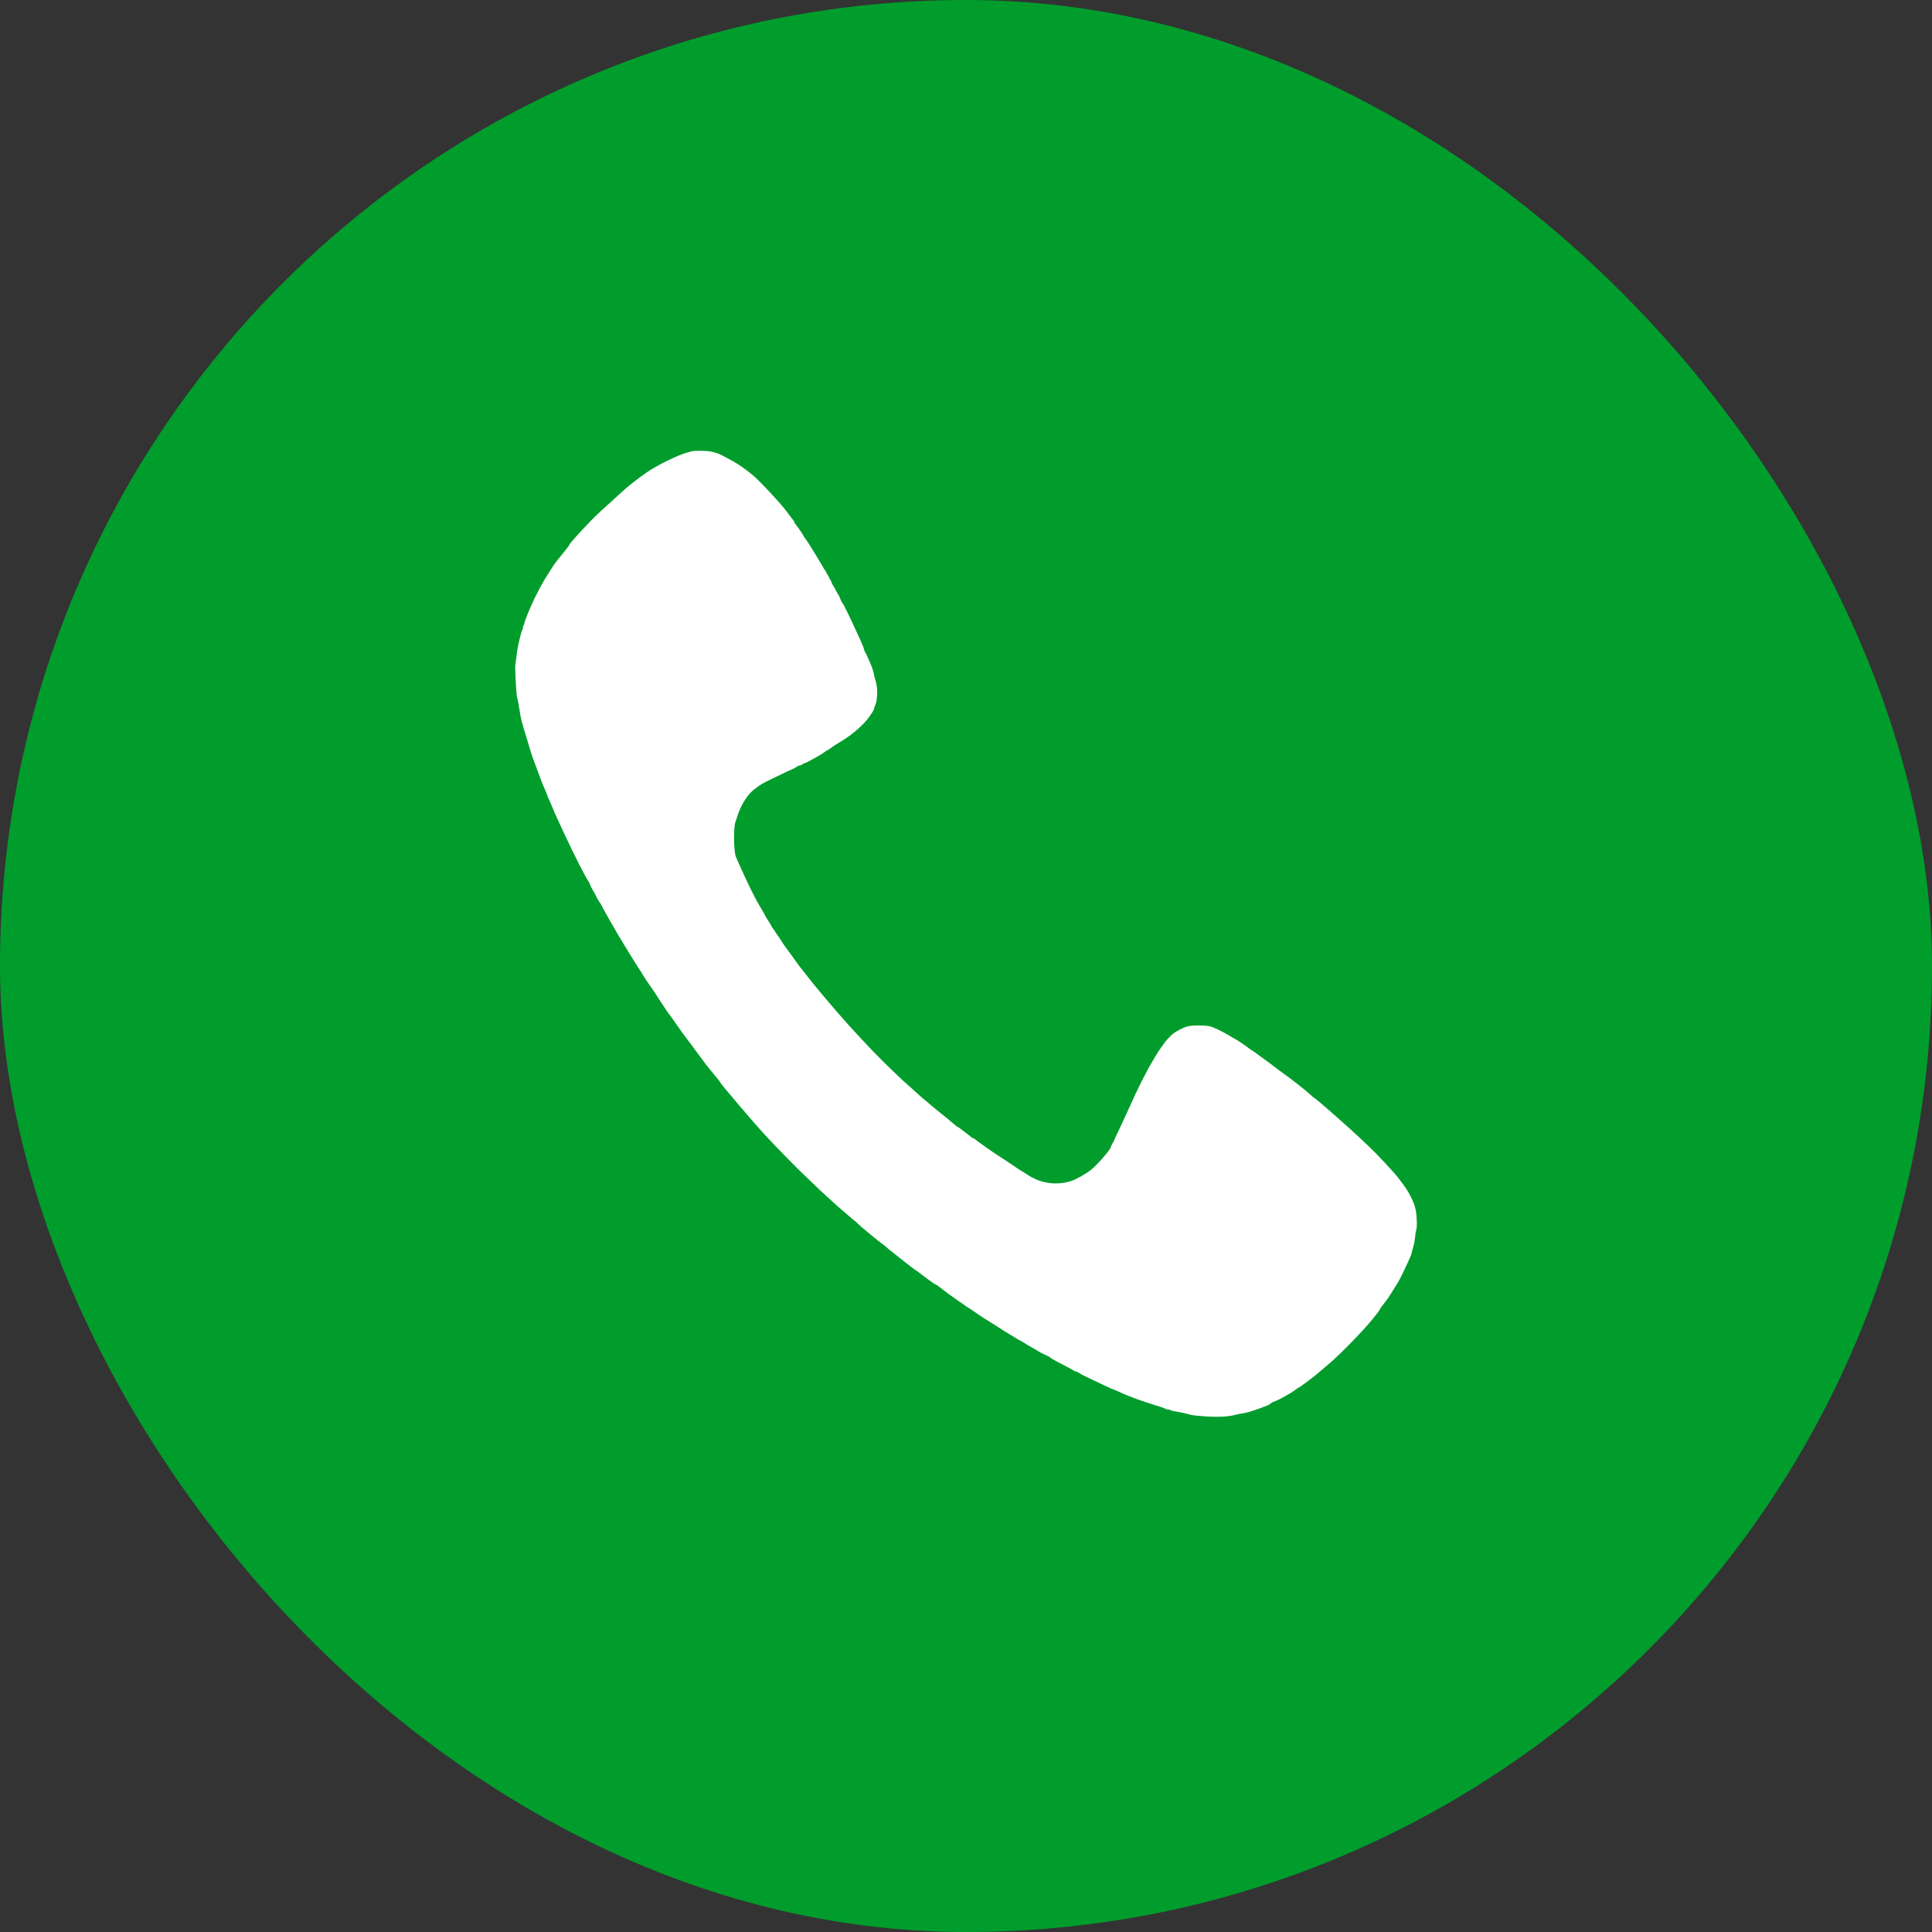
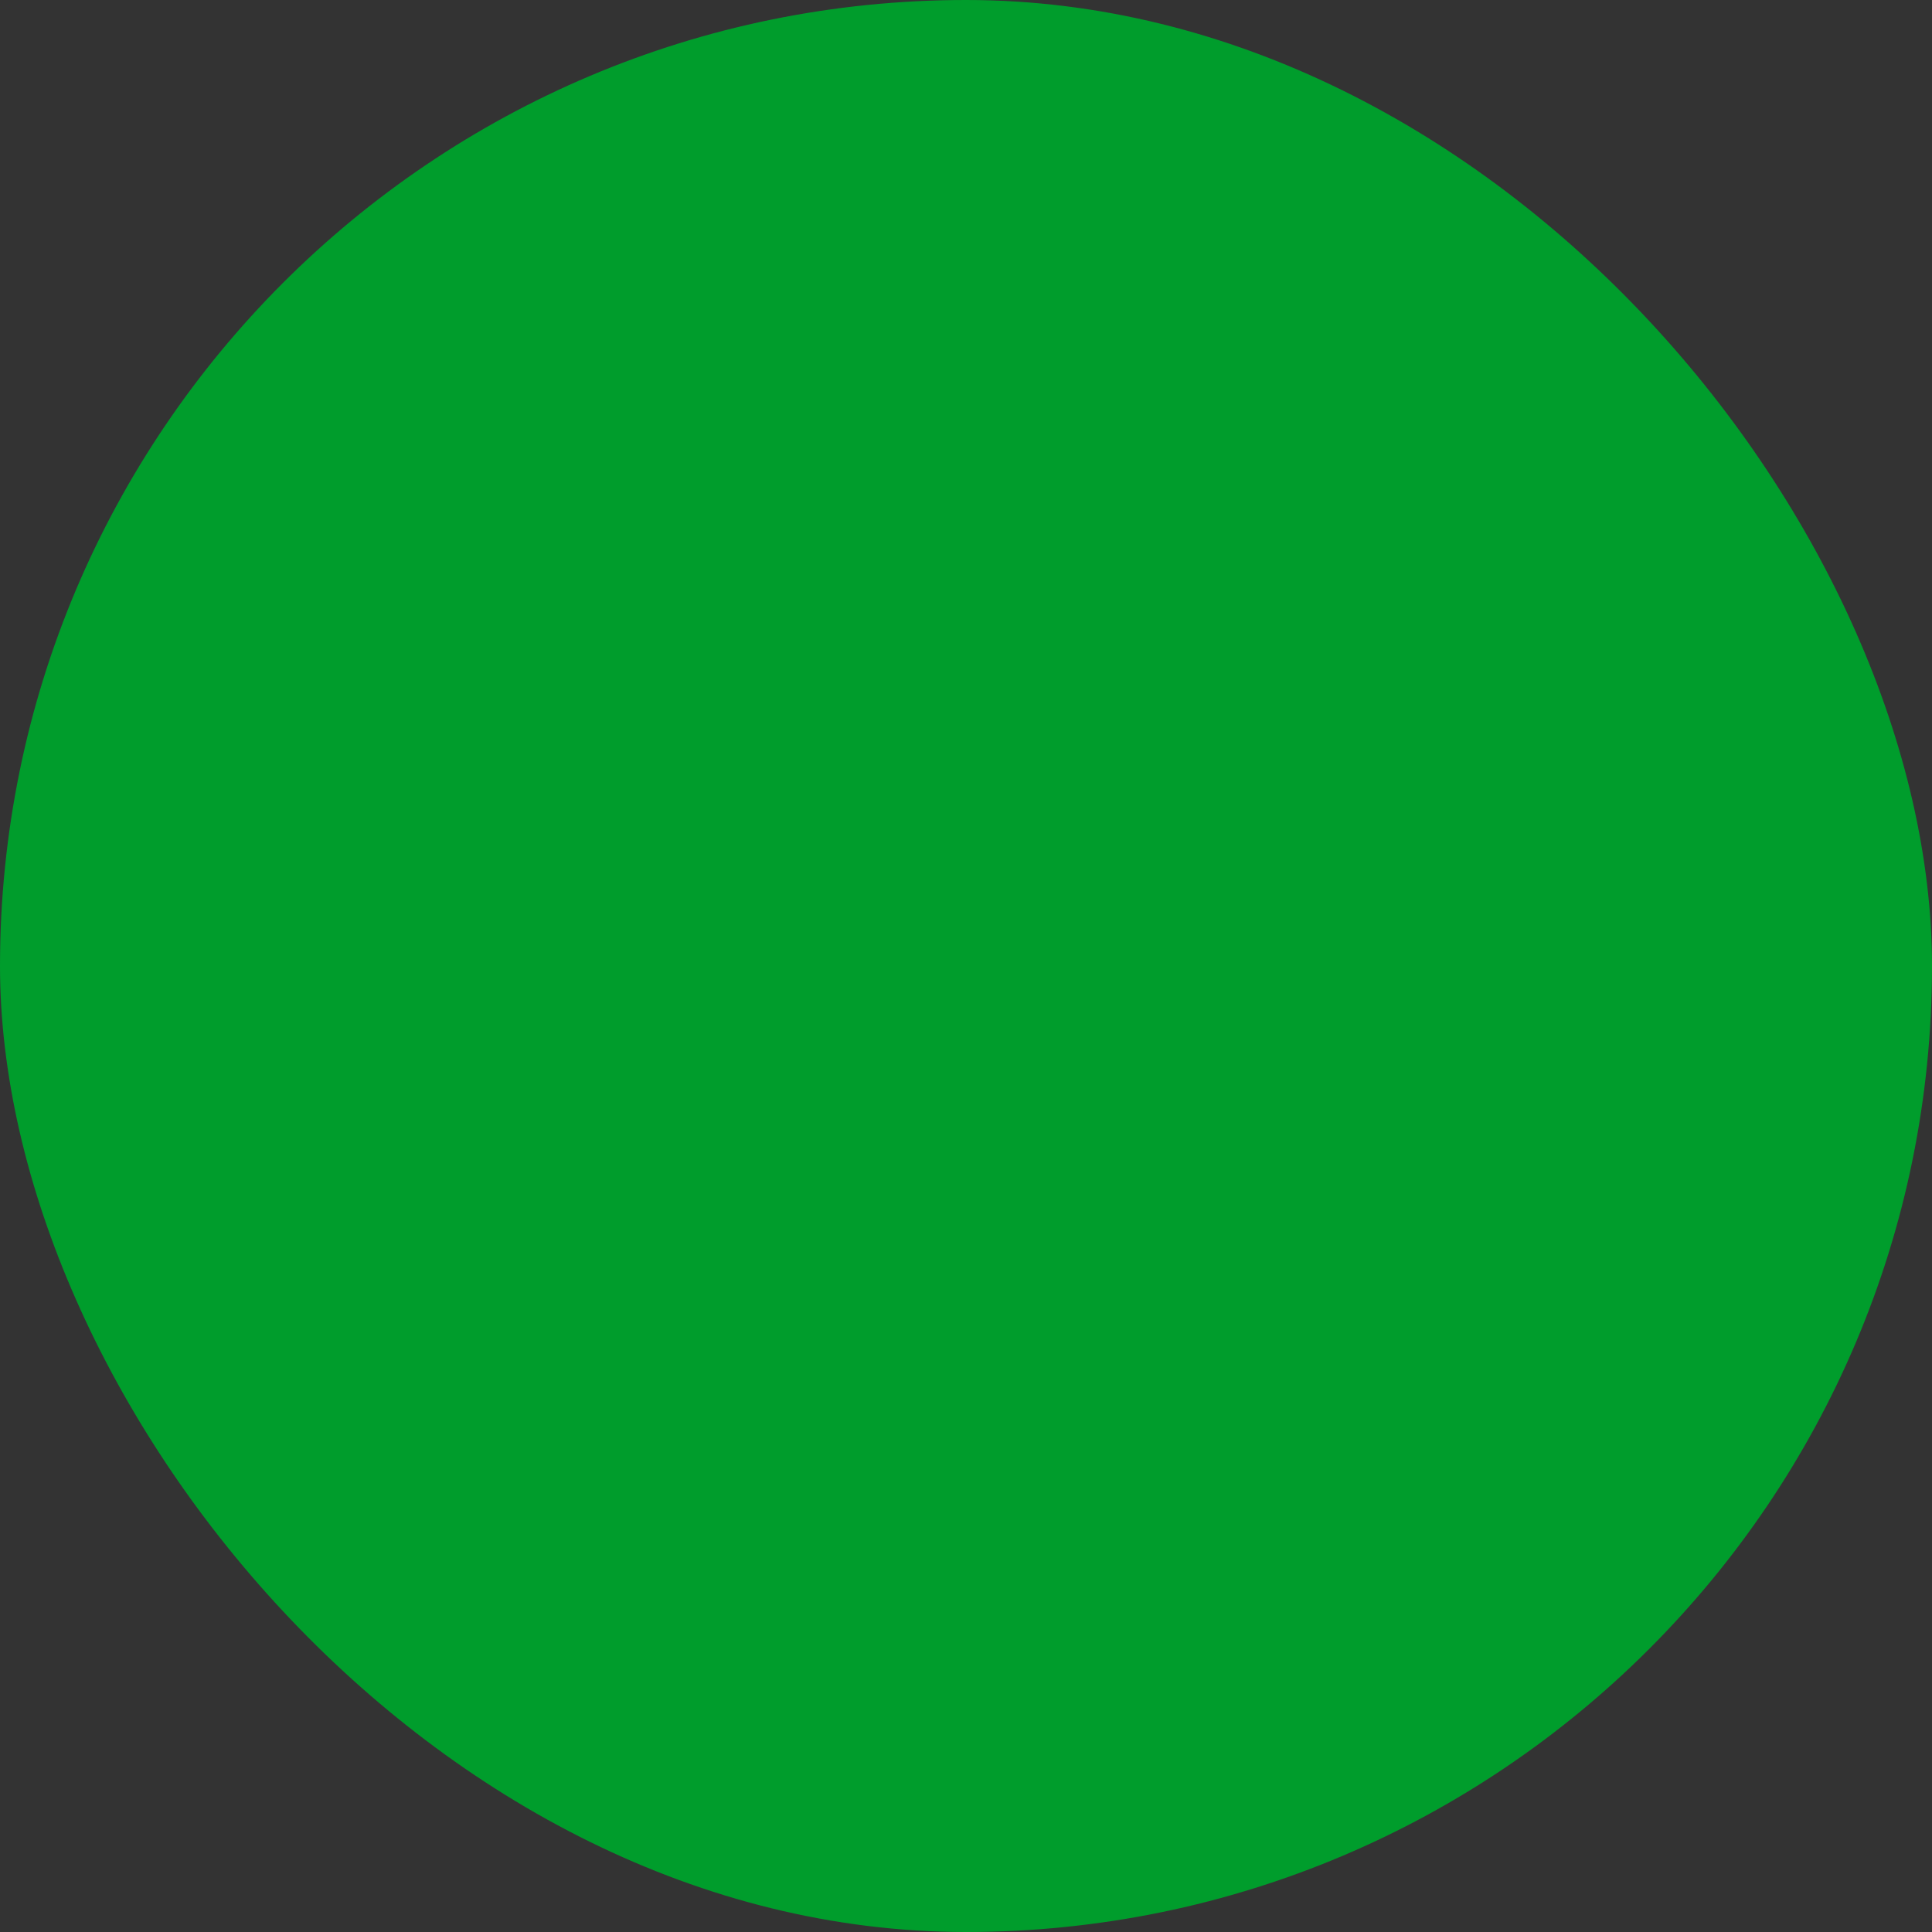
<svg xmlns="http://www.w3.org/2000/svg" width="26" height="26" viewBox="0 0 26 26" fill="none">
  <rect x="0" y="0" width="26" height="26" fill="#333333" stroke="none" />
  <rect width="26" height="26" rx="13" fill="#009D2C" />
-   <path fill-rule="evenodd" clip-rule="evenodd" d="M9.304 6.074C9.294 6.077 9.264 6.086 9.238 6.093C9.114 6.128 8.843 6.261 8.702 6.358C8.619 6.415 8.445 6.549 8.401 6.591C8.364 6.626 8.219 6.758 8.064 6.898C7.955 6.997 7.683 7.289 7.665 7.327C7.658 7.342 7.626 7.385 7.594 7.423C7.539 7.488 7.469 7.579 7.444 7.617C7.438 7.626 7.413 7.666 7.387 7.706C7.361 7.746 7.337 7.785 7.333 7.792C7.281 7.883 7.269 7.904 7.208 8.024C7.166 8.107 7.104 8.25 7.083 8.309C7.078 8.324 7.069 8.347 7.064 8.36C7.059 8.374 7.054 8.39 7.054 8.397C7.054 8.403 7.051 8.411 7.047 8.413C7.043 8.416 7.04 8.427 7.04 8.437C7.04 8.448 7.033 8.469 7.026 8.485C7.009 8.521 6.969 8.689 6.959 8.765C6.956 8.797 6.949 8.846 6.945 8.873C6.941 8.901 6.937 8.936 6.935 8.951C6.929 9.002 6.947 9.339 6.958 9.38C6.969 9.421 6.978 9.47 6.989 9.539C7.009 9.673 7.016 9.7 7.091 9.945C7.118 10.034 7.144 10.118 7.147 10.13C7.157 10.165 7.188 10.252 7.216 10.323C7.23 10.357 7.254 10.424 7.271 10.471C7.288 10.518 7.316 10.587 7.333 10.625C7.351 10.663 7.365 10.698 7.365 10.702C7.365 10.706 7.376 10.734 7.39 10.764C7.422 10.834 7.466 10.938 7.466 10.943C7.466 10.948 7.647 11.334 7.685 11.411C7.703 11.447 7.735 11.511 7.755 11.554C7.812 11.67 7.901 11.837 7.919 11.861C7.928 11.873 7.939 11.895 7.944 11.911C7.949 11.927 7.967 11.963 7.985 11.992C8.002 12.02 8.016 12.045 8.016 12.047C8.016 12.055 8.06 12.132 8.074 12.149C8.081 12.158 8.098 12.187 8.111 12.215C8.125 12.243 8.174 12.331 8.221 12.412C8.268 12.493 8.31 12.566 8.315 12.575C8.327 12.596 8.489 12.863 8.508 12.892C8.516 12.905 8.536 12.936 8.551 12.961C8.567 12.987 8.589 13.022 8.601 13.039C8.613 13.056 8.629 13.08 8.635 13.093C8.651 13.123 8.743 13.262 8.768 13.293C8.778 13.306 8.802 13.342 8.821 13.371C8.839 13.401 8.871 13.45 8.891 13.48C8.911 13.509 8.936 13.548 8.947 13.565C8.966 13.596 9.007 13.654 9.015 13.661C9.017 13.664 9.032 13.684 9.049 13.708C9.163 13.872 9.192 13.912 9.232 13.965C9.277 14.023 9.298 14.052 9.356 14.131C9.388 14.175 9.449 14.257 9.512 14.34C9.537 14.373 9.585 14.431 9.617 14.469C9.649 14.507 9.683 14.549 9.69 14.563C9.698 14.577 9.739 14.629 9.781 14.678C9.823 14.727 9.893 14.81 9.936 14.862C10.057 15.006 10.199 15.169 10.316 15.296C10.426 15.416 10.738 15.735 10.81 15.801C10.833 15.822 10.893 15.879 10.944 15.929C10.994 15.979 11.062 16.043 11.095 16.072C11.127 16.101 11.182 16.151 11.217 16.183C11.251 16.215 11.29 16.25 11.303 16.26C11.316 16.271 11.361 16.309 11.402 16.345C11.443 16.382 11.488 16.419 11.501 16.428C11.514 16.438 11.535 16.457 11.548 16.471C11.561 16.485 11.609 16.527 11.655 16.564C11.7 16.601 11.754 16.645 11.774 16.662C11.793 16.679 11.833 16.709 11.86 16.729C11.888 16.749 11.922 16.777 11.936 16.79C11.95 16.803 11.969 16.819 11.977 16.826C11.986 16.832 12.02 16.858 12.053 16.885C12.121 16.939 12.152 16.963 12.191 16.994C12.206 17.005 12.238 17.03 12.263 17.05C12.288 17.07 12.314 17.088 12.32 17.091C12.326 17.093 12.35 17.111 12.374 17.13C12.462 17.2 12.587 17.289 12.597 17.289C12.603 17.289 12.621 17.301 12.638 17.316C12.673 17.347 12.91 17.519 12.94 17.536C12.951 17.542 12.966 17.552 12.974 17.56C12.982 17.567 13.002 17.581 13.018 17.59C13.034 17.599 13.055 17.613 13.065 17.62C13.075 17.627 13.094 17.64 13.107 17.649C13.12 17.657 13.151 17.678 13.176 17.696C13.2 17.713 13.24 17.739 13.265 17.754C13.304 17.777 13.403 17.84 13.52 17.916C13.538 17.927 13.572 17.948 13.596 17.962C13.62 17.975 13.648 17.992 13.658 18C13.668 18.007 13.699 18.025 13.727 18.04C13.754 18.054 13.782 18.07 13.788 18.075C13.794 18.081 13.835 18.105 13.879 18.129C13.922 18.153 13.963 18.177 13.969 18.182C13.982 18.193 14.047 18.226 14.092 18.245C14.11 18.253 14.133 18.266 14.143 18.276C14.152 18.285 14.221 18.323 14.294 18.36C14.368 18.398 14.437 18.435 14.447 18.443C14.458 18.451 14.472 18.457 14.479 18.457C14.486 18.457 14.507 18.467 14.525 18.479C14.543 18.49 14.566 18.504 14.576 18.508C14.586 18.513 14.643 18.54 14.703 18.569C14.763 18.598 14.831 18.63 14.855 18.641C14.879 18.651 14.911 18.667 14.927 18.674C14.943 18.682 14.976 18.696 15 18.705C15.024 18.714 15.063 18.731 15.086 18.743C15.11 18.755 15.148 18.771 15.17 18.778C15.191 18.786 15.222 18.798 15.238 18.805C15.277 18.823 15.521 18.905 15.633 18.938C15.65 18.943 15.671 18.952 15.679 18.957C15.687 18.963 15.705 18.968 15.72 18.968C15.734 18.968 15.749 18.972 15.754 18.977C15.759 18.982 15.782 18.989 15.804 18.992C15.863 19 15.945 19.018 16.025 19.04C16.048 19.046 16.134 19.056 16.215 19.061C16.405 19.073 16.534 19.066 16.638 19.037C16.656 19.032 16.69 19.025 16.714 19.022C16.771 19.014 16.826 18.998 16.931 18.961C17.067 18.912 17.08 18.906 17.102 18.886C17.114 18.876 17.137 18.863 17.153 18.859C17.201 18.845 17.386 18.742 17.43 18.705C17.444 18.694 17.461 18.682 17.495 18.663C17.514 18.651 17.582 18.602 17.616 18.575C17.631 18.564 17.657 18.543 17.674 18.531C17.7 18.511 17.741 18.477 17.899 18.341C18.051 18.211 18.355 17.898 18.484 17.737C18.531 17.679 18.569 17.628 18.569 17.623C18.569 17.615 18.59 17.586 18.652 17.507C18.668 17.487 18.703 17.436 18.729 17.393C18.755 17.351 18.782 17.308 18.789 17.297C18.795 17.286 18.81 17.264 18.82 17.247C18.843 17.211 18.969 16.945 18.986 16.898C18.992 16.881 19 16.855 19.003 16.84C19.006 16.826 19.016 16.789 19.024 16.759C19.033 16.73 19.041 16.679 19.044 16.647C19.046 16.615 19.052 16.575 19.058 16.557C19.073 16.514 19.069 16.365 19.051 16.28C19.029 16.174 18.961 16.039 18.866 15.916C18.84 15.882 18.812 15.846 18.804 15.835C18.764 15.781 18.513 15.513 18.434 15.44C18.409 15.417 18.343 15.354 18.287 15.301C18.168 15.19 17.923 14.972 17.777 14.848C17.749 14.825 17.721 14.8 17.714 14.795C17.708 14.789 17.695 14.78 17.686 14.775C17.676 14.77 17.656 14.753 17.64 14.737C17.585 14.684 17.383 14.524 17.278 14.451C17.242 14.425 17.199 14.393 17.181 14.379C17.148 14.352 17.116 14.329 16.981 14.23C16.881 14.157 16.862 14.143 16.848 14.135C16.841 14.132 16.828 14.123 16.819 14.116C16.768 14.076 16.652 13.998 16.62 13.981C16.6 13.971 16.571 13.954 16.555 13.944C16.474 13.893 16.333 13.824 16.287 13.813C16.218 13.796 16.041 13.796 15.979 13.813C15.921 13.829 15.829 13.877 15.78 13.917C15.741 13.95 15.682 14.014 15.658 14.052C15.65 14.065 15.63 14.092 15.614 14.114C15.598 14.135 15.569 14.18 15.55 14.214C15.53 14.248 15.506 14.29 15.495 14.307C15.484 14.324 15.467 14.354 15.457 14.373C15.447 14.392 15.432 14.422 15.423 14.439C15.414 14.456 15.397 14.487 15.386 14.508C15.376 14.53 15.358 14.565 15.347 14.586C15.315 14.647 15.254 14.778 15.202 14.895C15.146 15.02 15.019 15.293 15.011 15.305C15.008 15.309 15.001 15.325 14.996 15.34C14.991 15.355 14.979 15.377 14.97 15.39C14.962 15.403 14.952 15.423 14.95 15.434C14.941 15.476 14.771 15.672 14.68 15.745C14.631 15.784 14.528 15.846 14.464 15.874C14.311 15.943 14.115 15.943 13.953 15.876C13.936 15.869 13.919 15.861 13.915 15.857C13.911 15.853 13.904 15.85 13.899 15.85C13.894 15.85 13.855 15.828 13.813 15.8C13.771 15.773 13.735 15.75 13.733 15.75C13.731 15.75 13.708 15.735 13.681 15.716C13.626 15.678 13.458 15.566 13.428 15.548C13.373 15.515 13.116 15.332 13.111 15.323C13.109 15.32 13.101 15.317 13.094 15.317C13.087 15.317 13.077 15.311 13.071 15.304C13.066 15.297 13.045 15.28 13.025 15.266C13.005 15.251 12.969 15.224 12.945 15.205C12.921 15.186 12.899 15.17 12.896 15.17C12.888 15.17 12.851 15.141 12.804 15.1C12.783 15.08 12.745 15.049 12.721 15.03C12.697 15.012 12.675 14.993 12.671 14.99C12.667 14.986 12.631 14.957 12.591 14.925C12.551 14.893 12.509 14.857 12.497 14.846C12.485 14.835 12.467 14.82 12.457 14.812C12.446 14.805 12.412 14.776 12.38 14.747C12.348 14.718 12.288 14.664 12.247 14.627C12.155 14.546 12.152 14.543 12.016 14.413C11.809 14.214 11.7 14.101 11.426 13.801C11.252 13.609 10.93 13.228 10.87 13.144C10.862 13.133 10.834 13.098 10.808 13.066C10.782 13.034 10.746 12.987 10.728 12.962C10.664 12.871 10.593 12.774 10.568 12.741C10.556 12.726 10.532 12.69 10.514 12.66C10.495 12.63 10.476 12.601 10.47 12.595C10.464 12.589 10.451 12.569 10.441 12.552C10.431 12.535 10.415 12.512 10.406 12.501C10.397 12.491 10.386 12.473 10.382 12.463C10.377 12.452 10.361 12.424 10.345 12.401C10.329 12.377 10.312 12.349 10.306 12.339C10.286 12.298 10.266 12.263 10.228 12.2C10.206 12.163 10.175 12.108 10.159 12.076C10.143 12.044 10.117 11.993 10.102 11.964C10.061 11.882 9.918 11.571 9.903 11.53C9.873 11.447 9.869 11.143 9.898 11.06C9.905 11.038 9.918 10.999 9.926 10.974C9.963 10.86 10.032 10.739 10.099 10.669C10.153 10.614 10.241 10.552 10.316 10.516C10.33 10.509 10.359 10.495 10.381 10.484C10.481 10.435 10.514 10.42 10.6 10.379C10.651 10.355 10.695 10.335 10.697 10.335C10.699 10.335 10.709 10.329 10.719 10.32C10.728 10.312 10.749 10.303 10.764 10.301C10.78 10.298 10.797 10.29 10.801 10.284C10.806 10.278 10.815 10.274 10.82 10.274C10.831 10.274 10.889 10.244 10.989 10.188C11.049 10.154 11.059 10.148 11.102 10.117C11.119 10.105 11.134 10.096 11.137 10.096C11.139 10.096 11.166 10.078 11.196 10.056C11.226 10.034 11.271 10.005 11.296 9.991C11.425 9.918 11.576 9.795 11.662 9.693C11.711 9.634 11.763 9.554 11.763 9.537C11.763 9.531 11.769 9.512 11.776 9.496C11.812 9.413 11.815 9.261 11.782 9.158C11.771 9.126 11.763 9.092 11.763 9.084C11.763 9.069 11.734 8.972 11.721 8.946C11.717 8.938 11.704 8.907 11.691 8.877C11.678 8.848 11.665 8.818 11.661 8.812C11.641 8.777 11.625 8.741 11.625 8.729C11.625 8.721 11.6 8.659 11.568 8.591C11.537 8.523 11.495 8.433 11.475 8.39C11.456 8.347 11.426 8.285 11.409 8.251C11.391 8.217 11.371 8.175 11.363 8.158C11.354 8.141 11.34 8.117 11.331 8.106C11.322 8.094 11.312 8.072 11.308 8.058C11.304 8.043 11.293 8.02 11.283 8.006C11.273 7.992 11.26 7.968 11.253 7.953C11.247 7.938 11.23 7.909 11.216 7.887C11.203 7.866 11.191 7.844 11.191 7.839C11.191 7.833 11.172 7.796 11.148 7.755C11.124 7.715 11.105 7.678 11.105 7.674C11.105 7.67 11.101 7.667 11.097 7.667C11.093 7.667 11.09 7.663 11.09 7.659C11.09 7.654 11.055 7.594 11.013 7.525C10.971 7.456 10.921 7.376 10.903 7.346C10.885 7.316 10.858 7.276 10.843 7.256C10.828 7.236 10.815 7.218 10.815 7.216C10.815 7.207 10.747 7.106 10.72 7.073C10.705 7.055 10.692 7.036 10.692 7.031C10.692 7.025 10.683 7.01 10.672 6.996C10.65 6.969 10.652 6.971 10.573 6.866C10.5 6.768 10.232 6.482 10.143 6.405C10.056 6.331 9.938 6.247 9.868 6.209C9.838 6.193 9.79 6.168 9.762 6.152C9.685 6.109 9.644 6.093 9.571 6.077C9.513 6.065 9.336 6.062 9.304 6.074Z" fill="white" />
</svg>